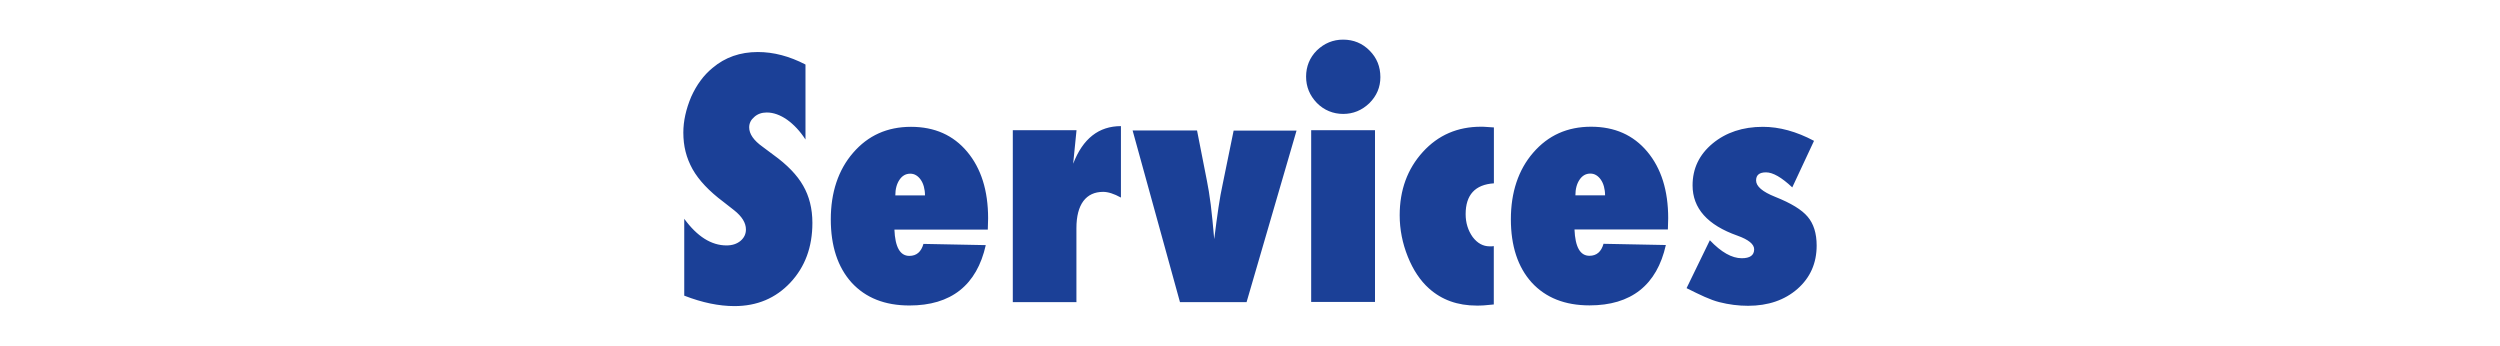
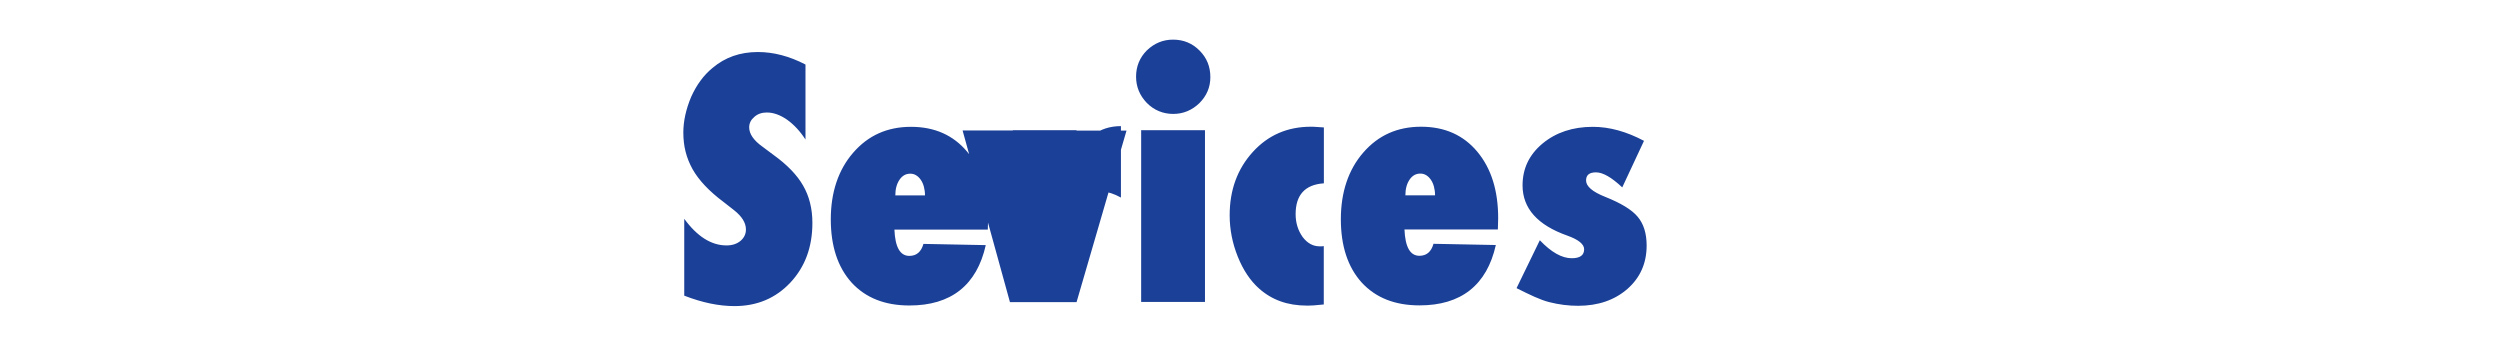
<svg xmlns="http://www.w3.org/2000/svg" id="_イヤー_2" viewBox="0 0 246 34">
  <defs>
    <style>.cls-1{fill:#1b4097;}</style>
  </defs>
  <g id="_イヤー_1-2">
-     <path class="cls-1" d="M67.33,29.11v-7.58c1.28,1.75,2.67,2.62,4.16,2.62,.56,0,1.02-.15,1.38-.45,.35-.3,.53-.67,.53-1.12,0-.65-.39-1.28-1.16-1.89l-1.06-.83c-.71-.53-1.31-1.06-1.81-1.59-.5-.53-.91-1.07-1.22-1.62-.31-.56-.54-1.13-.69-1.73-.15-.59-.22-1.22-.22-1.88,0-1.12,.26-2.3,.78-3.53,.26-.57,.56-1.1,.91-1.57,.34-.47,.74-.89,1.19-1.26,1.23-1.04,2.71-1.56,4.45-1.56,1.55,0,3.11,.41,4.69,1.23v7.38c-.53-.82-1.14-1.47-1.81-1.95-.68-.47-1.34-.71-2-.71-.5,0-.91,.15-1.23,.44-.33,.28-.5,.62-.5,1.02,0,.65,.44,1.29,1.33,1.92l1.03,.77c1.38,.99,2.36,2.01,2.95,3.05,.6,1.04,.91,2.26,.91,3.66,0,2.38-.72,4.33-2.17,5.88-1.45,1.54-3.28,2.31-5.5,2.31-1.53,0-3.17-.34-4.92-1.02h-.02Zm23.55-5.11l6.12,.12c-.44,1.97-1.29,3.45-2.55,4.45-1.27,1-2.92,1.49-4.96,1.49-2.42,0-4.31-.75-5.69-2.25-1.37-1.52-2.05-3.6-2.05-6.23s.73-4.86,2.2-6.55c1.47-1.7,3.36-2.55,5.69-2.55s4.16,.82,5.53,2.45c1.38,1.65,2.06,3.83,2.06,6.55l-.03,1.11h-9.19c.07,1.73,.56,2.59,1.47,2.59,.71,0,1.17-.4,1.39-1.19h.01Zm.14-4.77c0-.31-.04-.6-.11-.86-.07-.26-.17-.48-.3-.67-.13-.19-.28-.34-.46-.45-.18-.11-.37-.16-.58-.16-.44,0-.79,.2-1.06,.6-.27,.4-.41,.91-.41,1.54h2.92Zm14.91,10.5h-6.27V12.81h6.27l-.33,3.3c.95-2.47,2.52-3.7,4.7-3.7v7.03c-.69-.38-1.27-.56-1.75-.56-.84,0-1.49,.3-1.95,.91-.45,.61-.68,1.5-.68,2.66v7.25h.01Zm16.73,0h-6.55l-4.66-16.89h6.34l.97,4.94c.13,.64,.26,1.42,.38,2.37,.11,.94,.23,2.07,.34,3.38,.15-1.2,.29-2.24,.42-3.12,.13-.88,.27-1.65,.41-2.28l1.08-5.28h6.19l-4.92,16.89h0Zm13.17-22.14c0,.99-.36,1.84-1.08,2.56-.74,.71-1.6,1.06-2.58,1.06s-1.88-.36-2.59-1.08c-.71-.74-1.06-1.6-1.06-2.59s.35-1.87,1.06-2.58c.74-.71,1.6-1.06,2.58-1.06,1.03,0,1.9,.36,2.61,1.08,.71,.71,1.06,1.58,1.06,2.61Zm-.53,22.12h-6.28V12.81h6.28V29.7Zm11.69-5.52v5.77c-.38,.04-.7,.07-.98,.09s-.52,.02-.7,.02c-1.88,0-3.44-.56-4.7-1.69-.85-.76-1.55-1.8-2.08-3.12-.53-1.32-.8-2.68-.8-4.08,0-2.48,.76-4.56,2.28-6.23,1.51-1.66,3.42-2.48,5.72-2.48,.13,0,.31,0,.52,.02,.21,.01,.46,.03,.75,.05v5.5c-1.85,.12-2.78,1.14-2.78,3.03,0,.85,.23,1.6,.69,2.25,.47,.62,1.03,.92,1.67,.92h.2c.07,0,.14-.01,.23-.02l-.02-.03Zm10.81-.2l6.12,.12c-.44,1.97-1.29,3.45-2.55,4.45-1.27,1-2.92,1.49-4.96,1.49-2.42,0-4.31-.75-5.69-2.25-1.37-1.52-2.05-3.6-2.05-6.23s.73-4.86,2.2-6.55c1.47-1.7,3.36-2.55,5.69-2.55s4.16,.82,5.53,2.45c1.38,1.65,2.06,3.83,2.06,6.55l-.03,1.11h-9.19c.07,1.73,.56,2.59,1.47,2.59,.71,0,1.17-.4,1.39-1.19h.01Zm.14-4.77c0-.31-.04-.6-.11-.86-.07-.26-.17-.48-.3-.67-.13-.19-.28-.34-.46-.45s-.37-.16-.58-.16c-.44,0-.79,.2-1.06,.6-.27,.4-.41,.91-.41,1.54h2.92Zm8.03,9.11l2.28-4.69c1.12,1.18,2.17,1.77,3.14,1.77,.81,0,1.22-.29,1.22-.88,0-.5-.55-.95-1.64-1.34-2.95-1.04-4.42-2.69-4.42-4.95,0-1.66,.66-3.03,1.97-4.12,1.32-1.09,2.97-1.64,4.95-1.64,1.62,0,3.3,.46,5.03,1.38l-2.14,4.58c-1.05-.99-1.91-1.48-2.58-1.48s-.98,.27-.98,.8c0,.57,.62,1.11,1.88,1.61,1.56,.62,2.62,1.27,3.19,1.95,.59,.69,.89,1.64,.89,2.84,0,1.74-.63,3.16-1.89,4.27-1.26,1.1-2.88,1.66-4.86,1.66-.95,0-1.89-.12-2.83-.36-.44-.11-.92-.29-1.44-.52-.52-.23-1.11-.52-1.77-.85v-.03Z" />
+     <path class="cls-1" d="M67.33,29.11v-7.58c1.28,1.75,2.67,2.62,4.16,2.62,.56,0,1.02-.15,1.38-.45,.35-.3,.53-.67,.53-1.12,0-.65-.39-1.28-1.16-1.89l-1.06-.83c-.71-.53-1.31-1.06-1.81-1.59-.5-.53-.91-1.07-1.22-1.62-.31-.56-.54-1.13-.69-1.73-.15-.59-.22-1.22-.22-1.88,0-1.12,.26-2.3,.78-3.53,.26-.57,.56-1.1,.91-1.57,.34-.47,.74-.89,1.19-1.26,1.23-1.04,2.71-1.56,4.45-1.56,1.55,0,3.11,.41,4.69,1.23v7.38c-.53-.82-1.14-1.47-1.81-1.95-.68-.47-1.34-.71-2-.71-.5,0-.91,.15-1.23,.44-.33,.28-.5,.62-.5,1.02,0,.65,.44,1.29,1.33,1.92l1.03,.77c1.38,.99,2.36,2.01,2.95,3.05,.6,1.04,.91,2.26,.91,3.66,0,2.38-.72,4.33-2.17,5.88-1.45,1.54-3.28,2.31-5.5,2.31-1.53,0-3.17-.34-4.92-1.02h-.02Zm23.55-5.11l6.12,.12c-.44,1.97-1.29,3.45-2.55,4.45-1.27,1-2.92,1.49-4.96,1.49-2.42,0-4.31-.75-5.69-2.25-1.37-1.52-2.05-3.6-2.05-6.23s.73-4.86,2.2-6.55c1.47-1.7,3.36-2.55,5.69-2.55s4.16,.82,5.53,2.45c1.38,1.65,2.06,3.83,2.06,6.55l-.03,1.11h-9.19c.07,1.73,.56,2.59,1.47,2.59,.71,0,1.17-.4,1.39-1.19h.01Zm.14-4.77c0-.31-.04-.6-.11-.86-.07-.26-.17-.48-.3-.67-.13-.19-.28-.34-.46-.45-.18-.11-.37-.16-.58-.16-.44,0-.79,.2-1.06,.6-.27,.4-.41,.91-.41,1.54h2.92Zm14.91,10.5h-6.27V12.81h6.27l-.33,3.3c.95-2.47,2.52-3.7,4.7-3.7v7.03c-.69-.38-1.27-.56-1.75-.56-.84,0-1.49,.3-1.95,.91-.45,.61-.68,1.5-.68,2.66v7.25h.01Zh-6.55l-4.66-16.89h6.34l.97,4.94c.13,.64,.26,1.42,.38,2.37,.11,.94,.23,2.07,.34,3.38,.15-1.2,.29-2.24,.42-3.12,.13-.88,.27-1.65,.41-2.28l1.08-5.28h6.19l-4.92,16.89h0Zm13.17-22.14c0,.99-.36,1.84-1.08,2.56-.74,.71-1.6,1.06-2.58,1.06s-1.88-.36-2.59-1.08c-.71-.74-1.06-1.6-1.06-2.59s.35-1.87,1.06-2.58c.74-.71,1.6-1.06,2.58-1.06,1.03,0,1.9,.36,2.61,1.08,.71,.71,1.06,1.58,1.06,2.61Zm-.53,22.12h-6.28V12.81h6.28V29.7Zm11.69-5.52v5.77c-.38,.04-.7,.07-.98,.09s-.52,.02-.7,.02c-1.88,0-3.44-.56-4.7-1.69-.85-.76-1.55-1.8-2.08-3.12-.53-1.32-.8-2.68-.8-4.08,0-2.48,.76-4.56,2.28-6.23,1.51-1.66,3.42-2.48,5.72-2.48,.13,0,.31,0,.52,.02,.21,.01,.46,.03,.75,.05v5.5c-1.85,.12-2.78,1.14-2.78,3.03,0,.85,.23,1.6,.69,2.25,.47,.62,1.03,.92,1.67,.92h.2c.07,0,.14-.01,.23-.02l-.02-.03Zm10.81-.2l6.12,.12c-.44,1.97-1.29,3.45-2.55,4.45-1.27,1-2.92,1.49-4.96,1.49-2.42,0-4.31-.75-5.69-2.25-1.37-1.52-2.05-3.6-2.05-6.23s.73-4.86,2.2-6.55c1.47-1.7,3.36-2.55,5.69-2.55s4.16,.82,5.53,2.45c1.38,1.65,2.06,3.83,2.06,6.55l-.03,1.11h-9.19c.07,1.73,.56,2.59,1.47,2.59,.71,0,1.17-.4,1.39-1.19h.01Zm.14-4.77c0-.31-.04-.6-.11-.86-.07-.26-.17-.48-.3-.67-.13-.19-.28-.34-.46-.45s-.37-.16-.58-.16c-.44,0-.79,.2-1.06,.6-.27,.4-.41,.91-.41,1.54h2.92Zm8.03,9.11l2.28-4.69c1.12,1.18,2.17,1.77,3.14,1.77,.81,0,1.22-.29,1.22-.88,0-.5-.55-.95-1.64-1.34-2.95-1.04-4.42-2.69-4.42-4.95,0-1.66,.66-3.03,1.97-4.12,1.32-1.09,2.97-1.64,4.95-1.64,1.62,0,3.3,.46,5.03,1.38l-2.14,4.58c-1.05-.99-1.91-1.48-2.58-1.48s-.98,.27-.98,.8c0,.57,.62,1.11,1.88,1.61,1.56,.62,2.62,1.27,3.19,1.95,.59,.69,.89,1.64,.89,2.84,0,1.74-.63,3.16-1.89,4.27-1.26,1.1-2.88,1.66-4.86,1.66-.95,0-1.89-.12-2.83-.36-.44-.11-.92-.29-1.44-.52-.52-.23-1.11-.52-1.77-.85v-.03Z" />
  </g>
</svg>